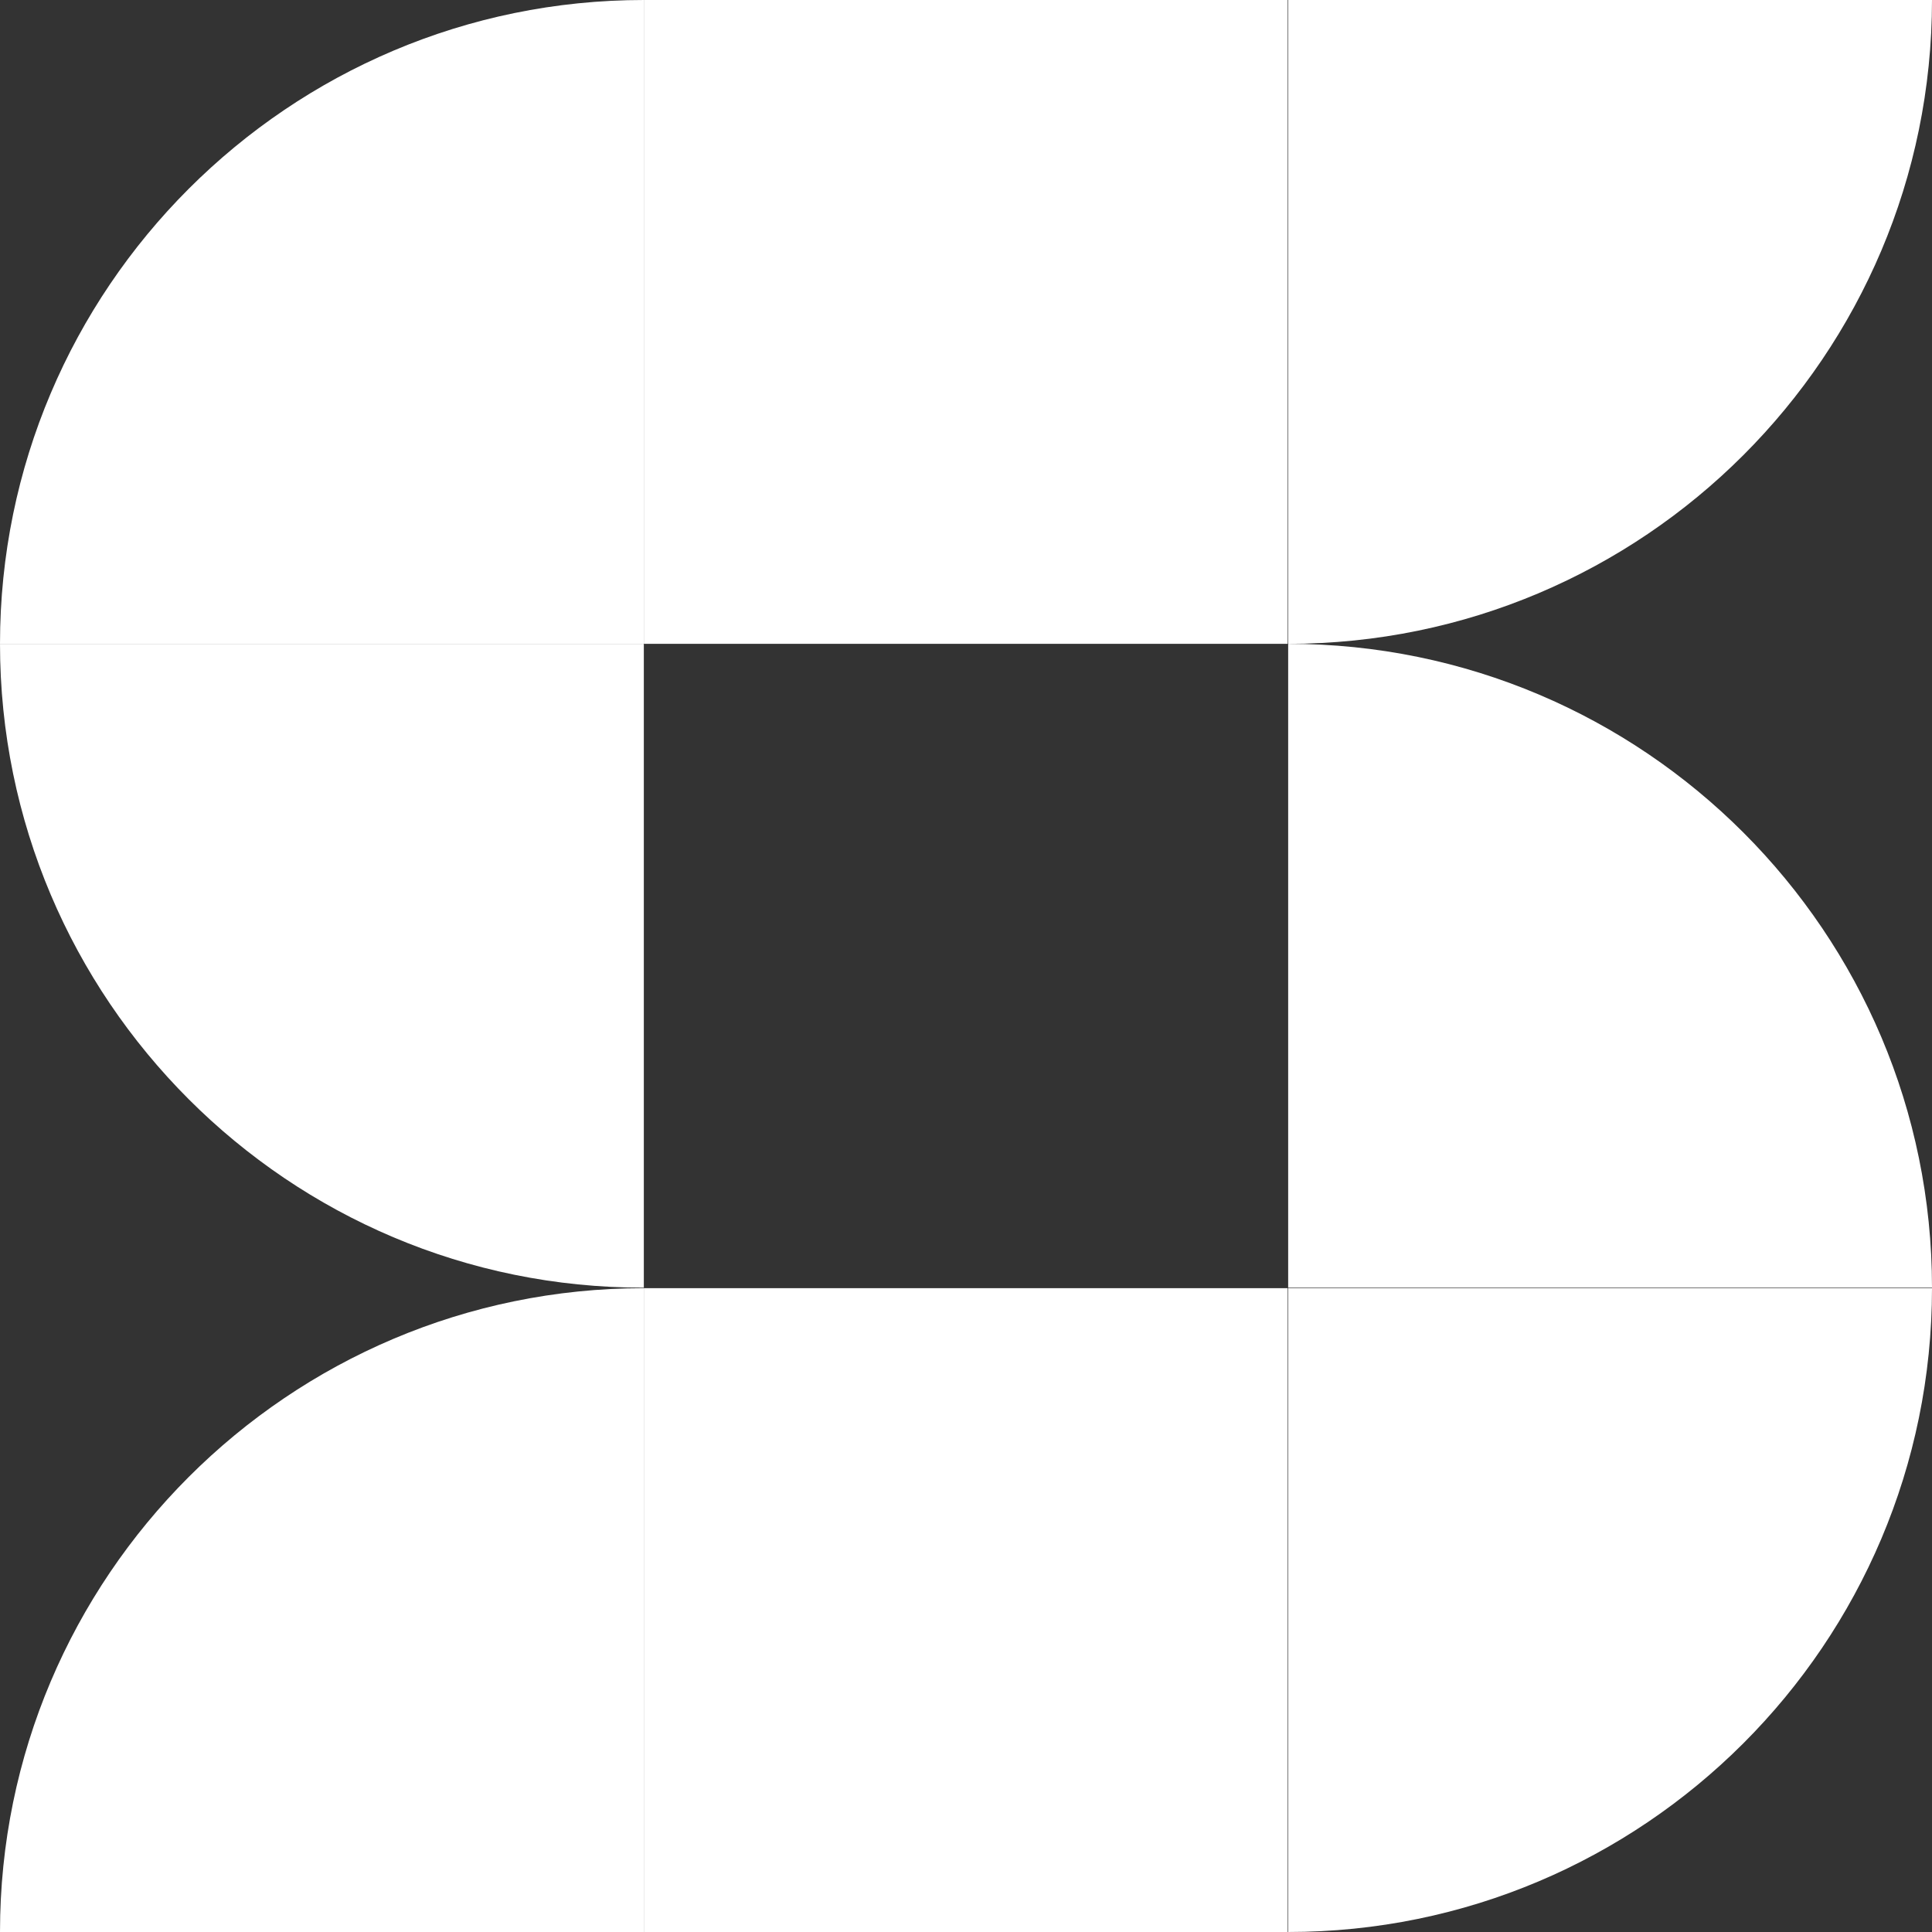
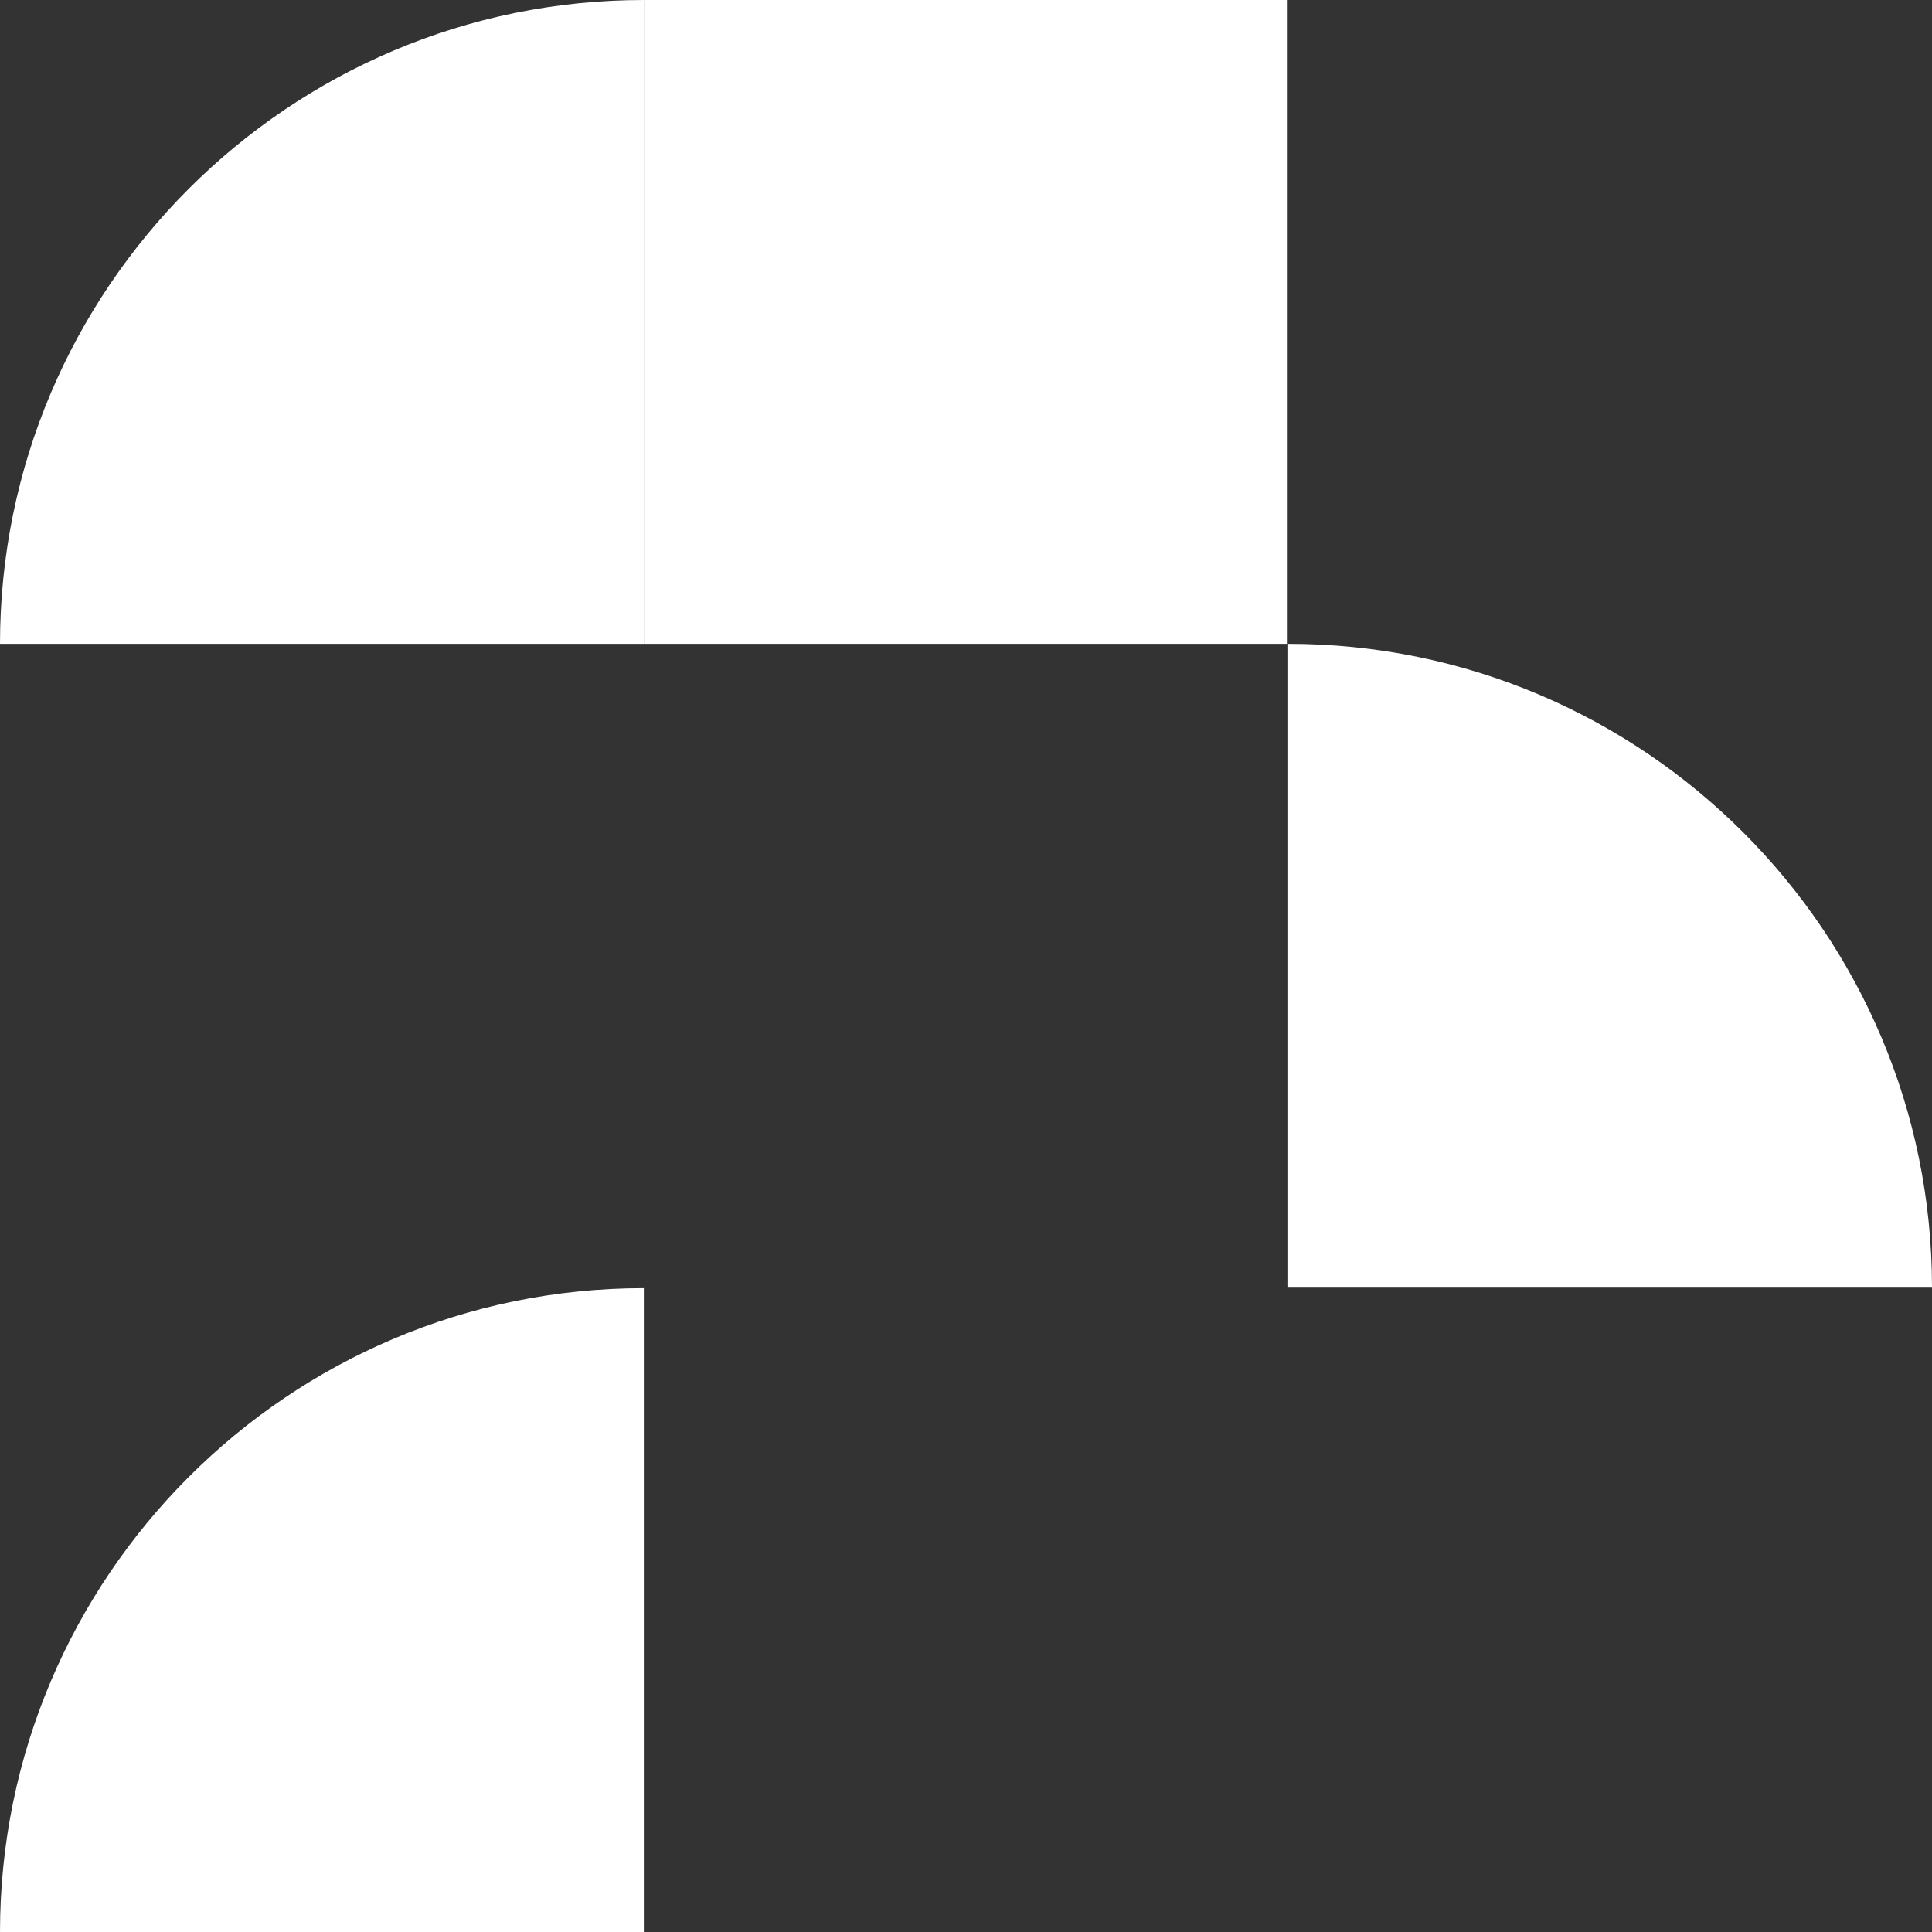
<svg xmlns="http://www.w3.org/2000/svg" id="Layer_2" data-name="Layer 2" viewBox="0 0 37.87 37.87">
  <rect x="0" y="0" width="37.87" height="37.87" fill="#333333" stroke="none" />
  <defs>
    <style>
      .cls-1 {
        fill: #fff;
      }
    </style>
  </defs>
  <g id="Layer_1-2" data-name="Layer 1">
    <rect class="cls-1" x="12.62" width="12.62" height="12.62" />
    <path class="cls-1" d="M12.62,0h0V12.62H0C0,5.66,5.66,0,12.62,0Z" />
-     <path class="cls-1" d="M0,12.62H12.62v12.62h0C5.66,25.25,0,19.59,0,12.62H0Z" />
    <path class="cls-1" d="M12.62,25.25h0v12.62H0C0,30.91,5.66,25.25,12.62,25.25Z" />
-     <rect class="cls-1" x="12.62" y="25.25" width="12.62" height="12.62" />
-     <path class="cls-1" d="M25.25,25.25h12.62c0,6.97-5.66,12.62-12.62,12.62h0v-12.62h0Z" />
    <path class="cls-1" d="M25.25,12.62h0c6.97,0,12.62,5.66,12.62,12.62h-12.62V12.62h0Z" />
-     <path class="cls-1" d="M25.25,0h12.62c0,6.97-5.66,12.62-12.62,12.62h0V0h0Z" />
  </g>
</svg>